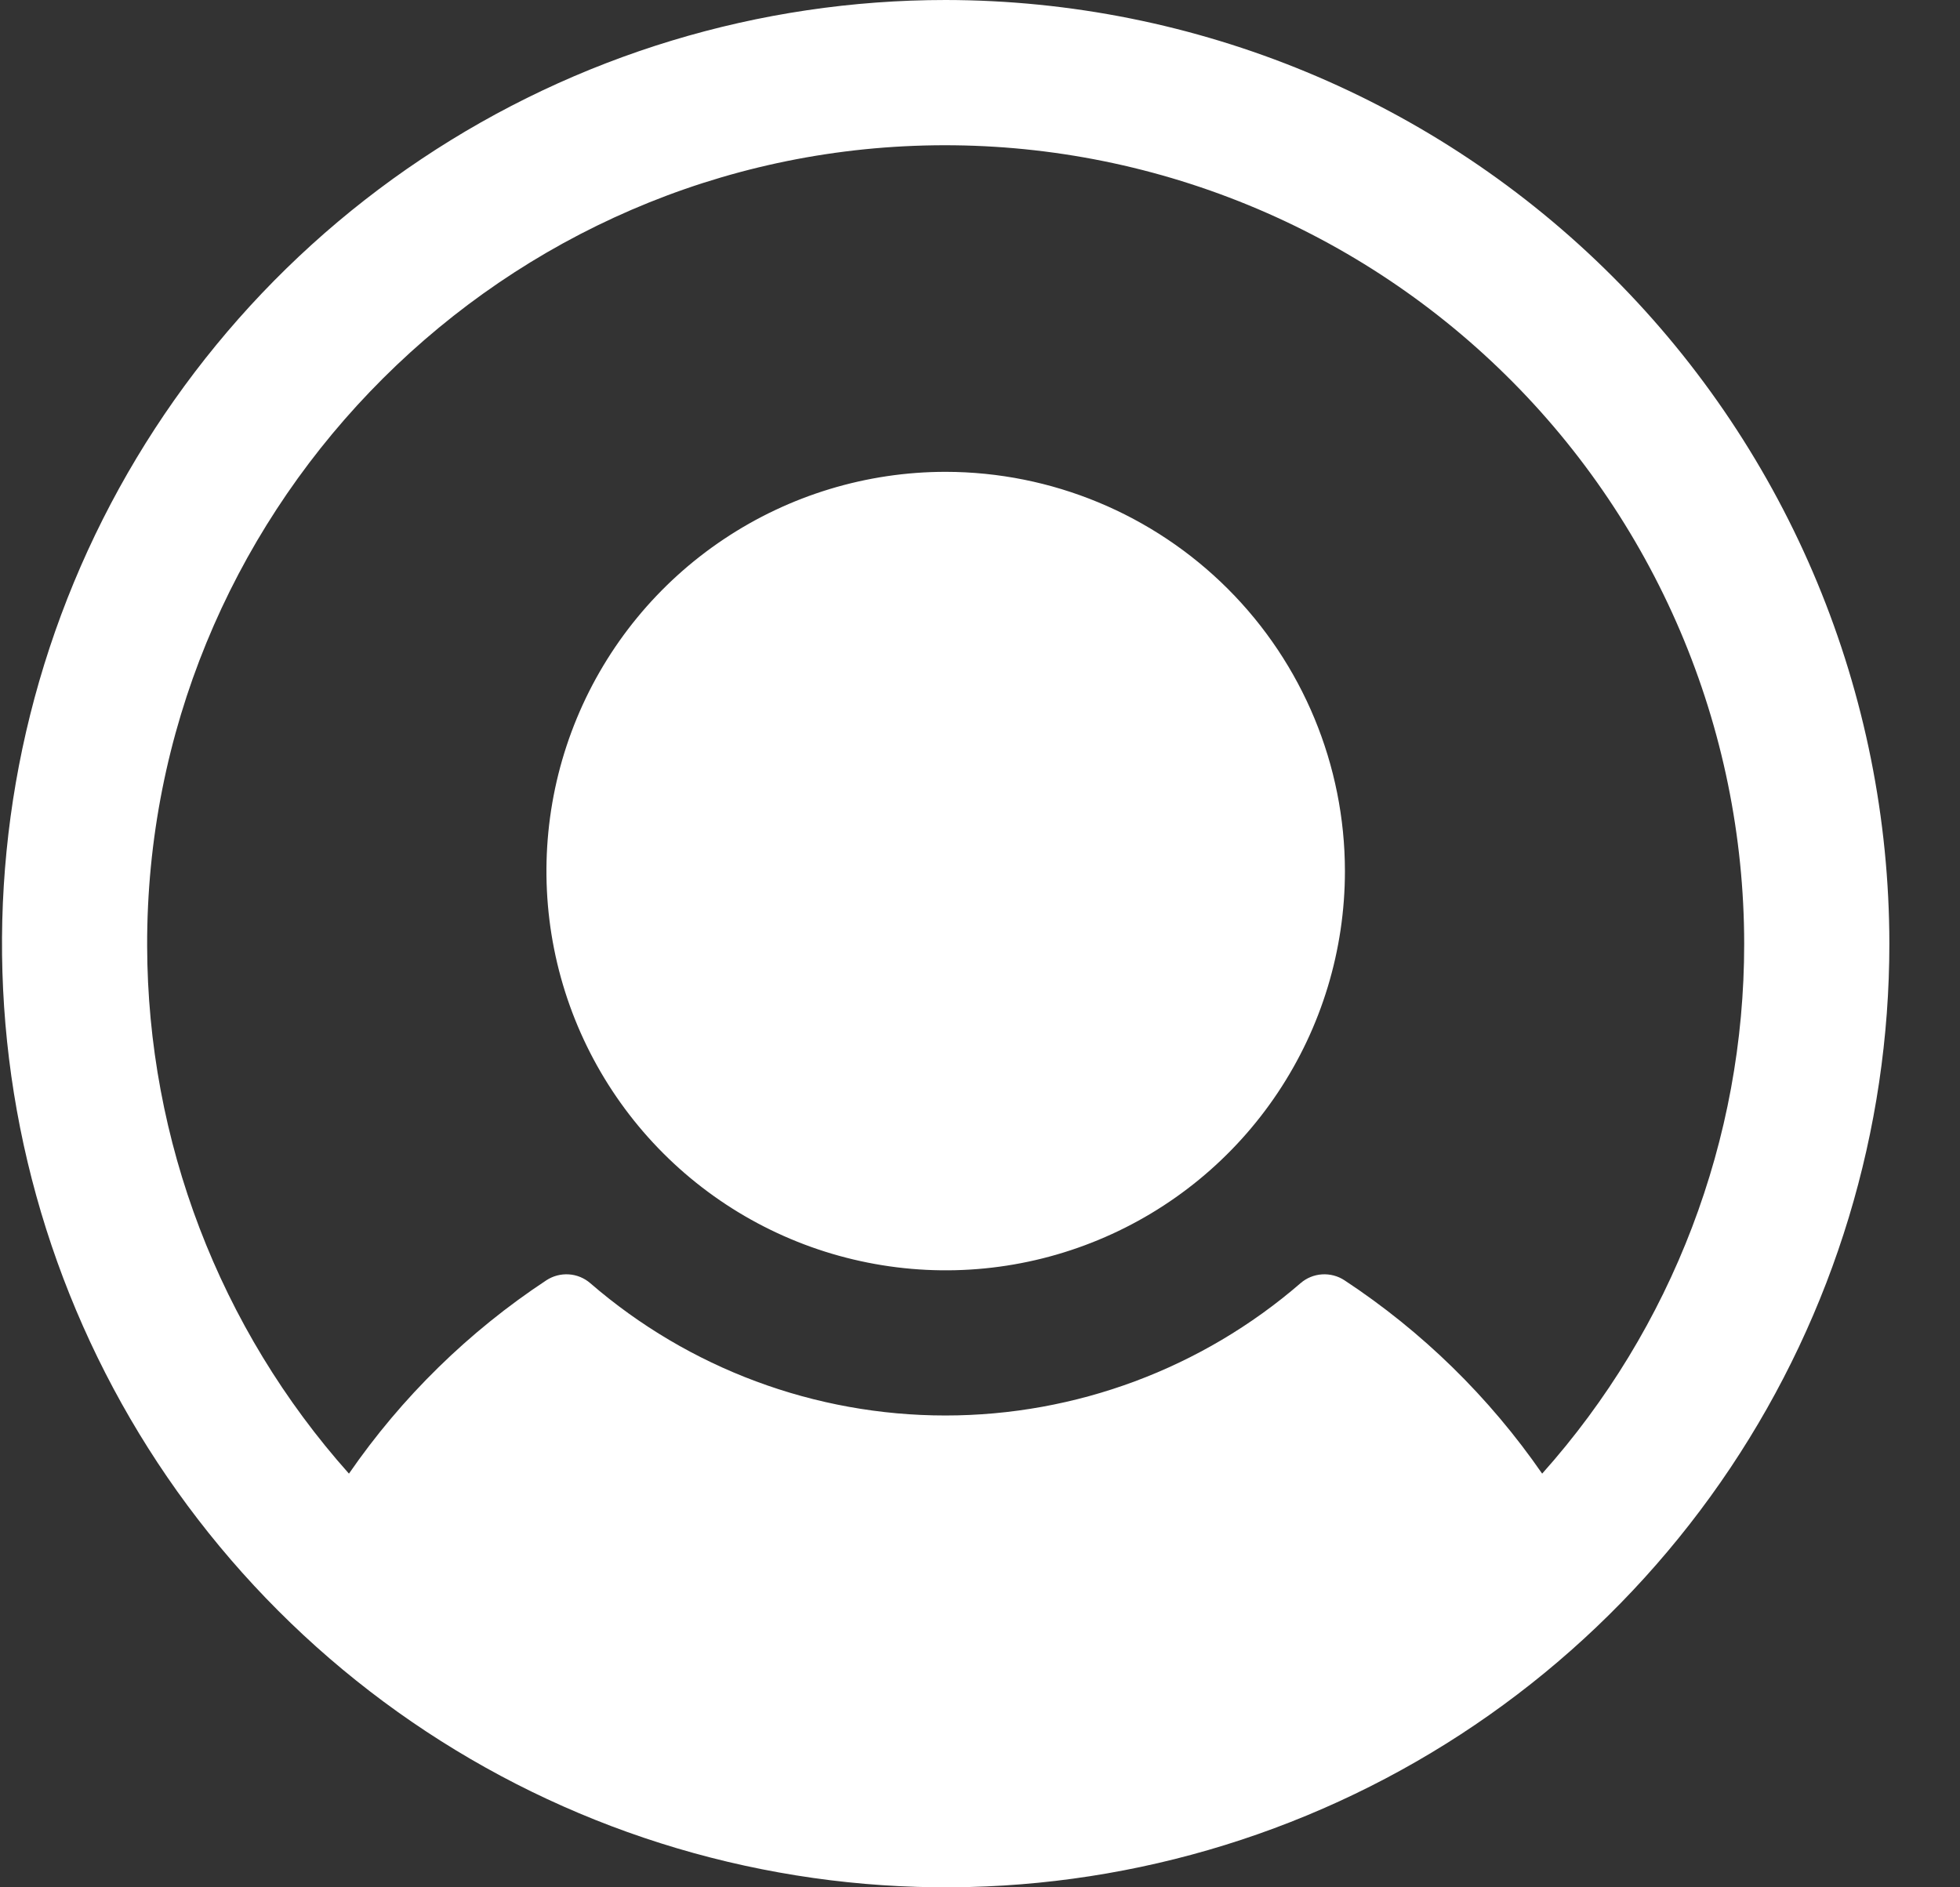
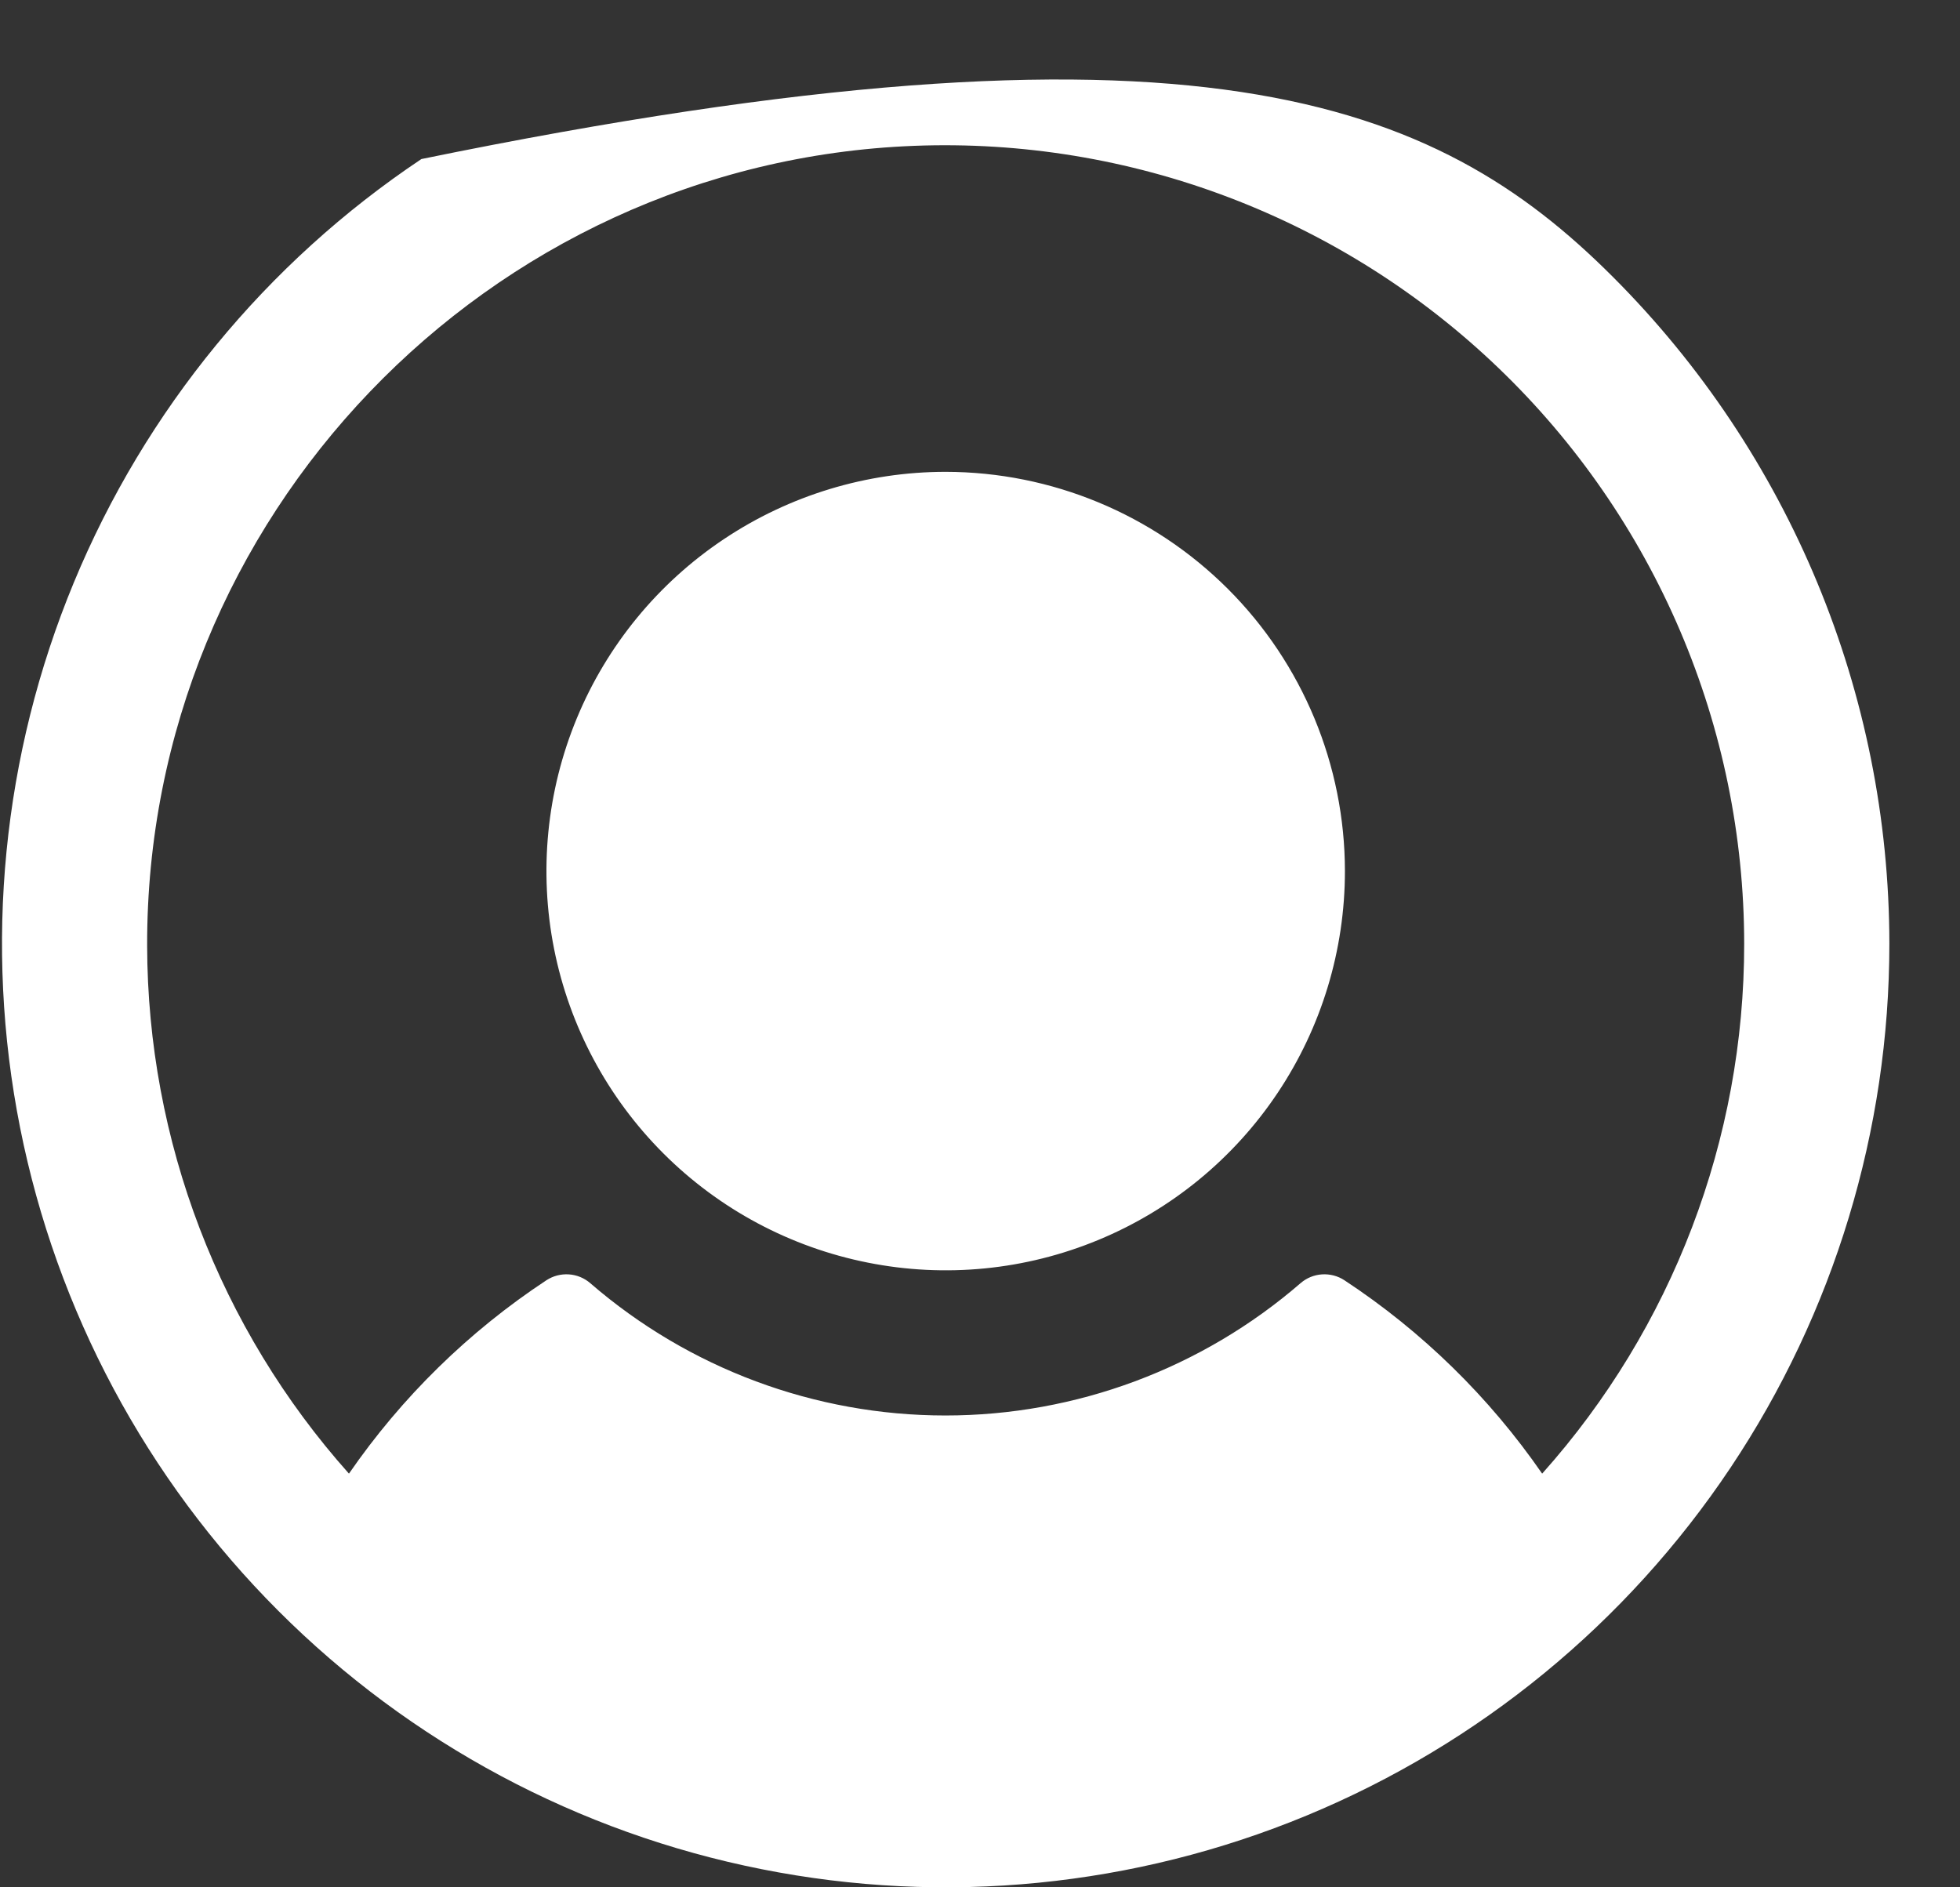
<svg xmlns="http://www.w3.org/2000/svg" width="27" height="26" viewBox="0 0 27 26" fill="none">
  <rect x="0" y="0" width="27" height="26" fill="#333333" stroke="none" />
-   <path d="M18.527 12C18.527 13.088 18.205 14.151 17.6 15.056C16.996 15.96 16.137 16.665 15.132 17.081C14.127 17.498 13.021 17.607 11.954 17.394C10.887 17.182 9.907 16.658 9.138 15.889C8.369 15.12 7.845 14.14 7.633 13.073C7.421 12.006 7.53 10.9 7.946 9.895C8.362 8.89 9.067 8.031 9.972 7.427C10.876 6.823 11.94 6.5 13.027 6.5C14.486 6.502 15.883 7.082 16.915 8.113C17.946 9.144 18.526 10.542 18.527 12ZM26.027 13C26.027 15.571 25.265 18.085 23.837 20.222C22.408 22.36 20.378 24.026 18.002 25.01C15.627 25.994 13.013 26.252 10.491 25.75C7.969 25.249 5.653 24.011 3.835 22.192C2.017 20.374 0.779 18.058 0.277 15.536C-0.224 13.014 0.033 10.401 1.017 8.025C2.001 5.65 3.667 3.619 5.805 2.191C7.943 0.762 10.456 0 13.027 0C16.474 0.004 19.779 1.374 22.216 3.812C24.653 6.249 26.024 9.553 26.027 13ZM24.027 13C24.026 11.519 23.726 10.054 23.145 8.692C22.564 7.331 21.715 6.1 20.647 5.074C19.58 4.048 18.316 3.247 16.933 2.721C15.549 2.194 14.073 1.952 12.594 2.009C6.706 2.236 2.011 7.14 2.027 13.031C2.033 15.713 3.022 18.3 4.807 20.301C5.534 19.247 6.458 18.342 7.527 17.637C7.619 17.577 7.727 17.549 7.836 17.556C7.945 17.563 8.049 17.606 8.131 17.677C9.49 18.853 11.227 19.5 13.024 19.5C14.82 19.5 16.557 18.853 17.916 17.677C17.998 17.606 18.102 17.563 18.211 17.556C18.32 17.549 18.429 17.577 18.52 17.637C19.591 18.342 20.515 19.246 21.244 20.301C23.038 18.293 24.029 15.693 24.027 13Z" fill="white" />
+   <path d="M18.527 12C18.527 13.088 18.205 14.151 17.6 15.056C16.996 15.96 16.137 16.665 15.132 17.081C14.127 17.498 13.021 17.607 11.954 17.394C10.887 17.182 9.907 16.658 9.138 15.889C8.369 15.12 7.845 14.14 7.633 13.073C7.421 12.006 7.53 10.9 7.946 9.895C8.362 8.89 9.067 8.031 9.972 7.427C10.876 6.823 11.94 6.5 13.027 6.5C14.486 6.502 15.883 7.082 16.915 8.113C17.946 9.144 18.526 10.542 18.527 12ZM26.027 13C26.027 15.571 25.265 18.085 23.837 20.222C22.408 22.36 20.378 24.026 18.002 25.01C15.627 25.994 13.013 26.252 10.491 25.75C7.969 25.249 5.653 24.011 3.835 22.192C2.017 20.374 0.779 18.058 0.277 15.536C-0.224 13.014 0.033 10.401 1.017 8.025C2.001 5.65 3.667 3.619 5.805 2.191C16.474 0.004 19.779 1.374 22.216 3.812C24.653 6.249 26.024 9.553 26.027 13ZM24.027 13C24.026 11.519 23.726 10.054 23.145 8.692C22.564 7.331 21.715 6.1 20.647 5.074C19.58 4.048 18.316 3.247 16.933 2.721C15.549 2.194 14.073 1.952 12.594 2.009C6.706 2.236 2.011 7.14 2.027 13.031C2.033 15.713 3.022 18.3 4.807 20.301C5.534 19.247 6.458 18.342 7.527 17.637C7.619 17.577 7.727 17.549 7.836 17.556C7.945 17.563 8.049 17.606 8.131 17.677C9.49 18.853 11.227 19.5 13.024 19.5C14.82 19.5 16.557 18.853 17.916 17.677C17.998 17.606 18.102 17.563 18.211 17.556C18.32 17.549 18.429 17.577 18.52 17.637C19.591 18.342 20.515 19.246 21.244 20.301C23.038 18.293 24.029 15.693 24.027 13Z" fill="white" />
</svg>